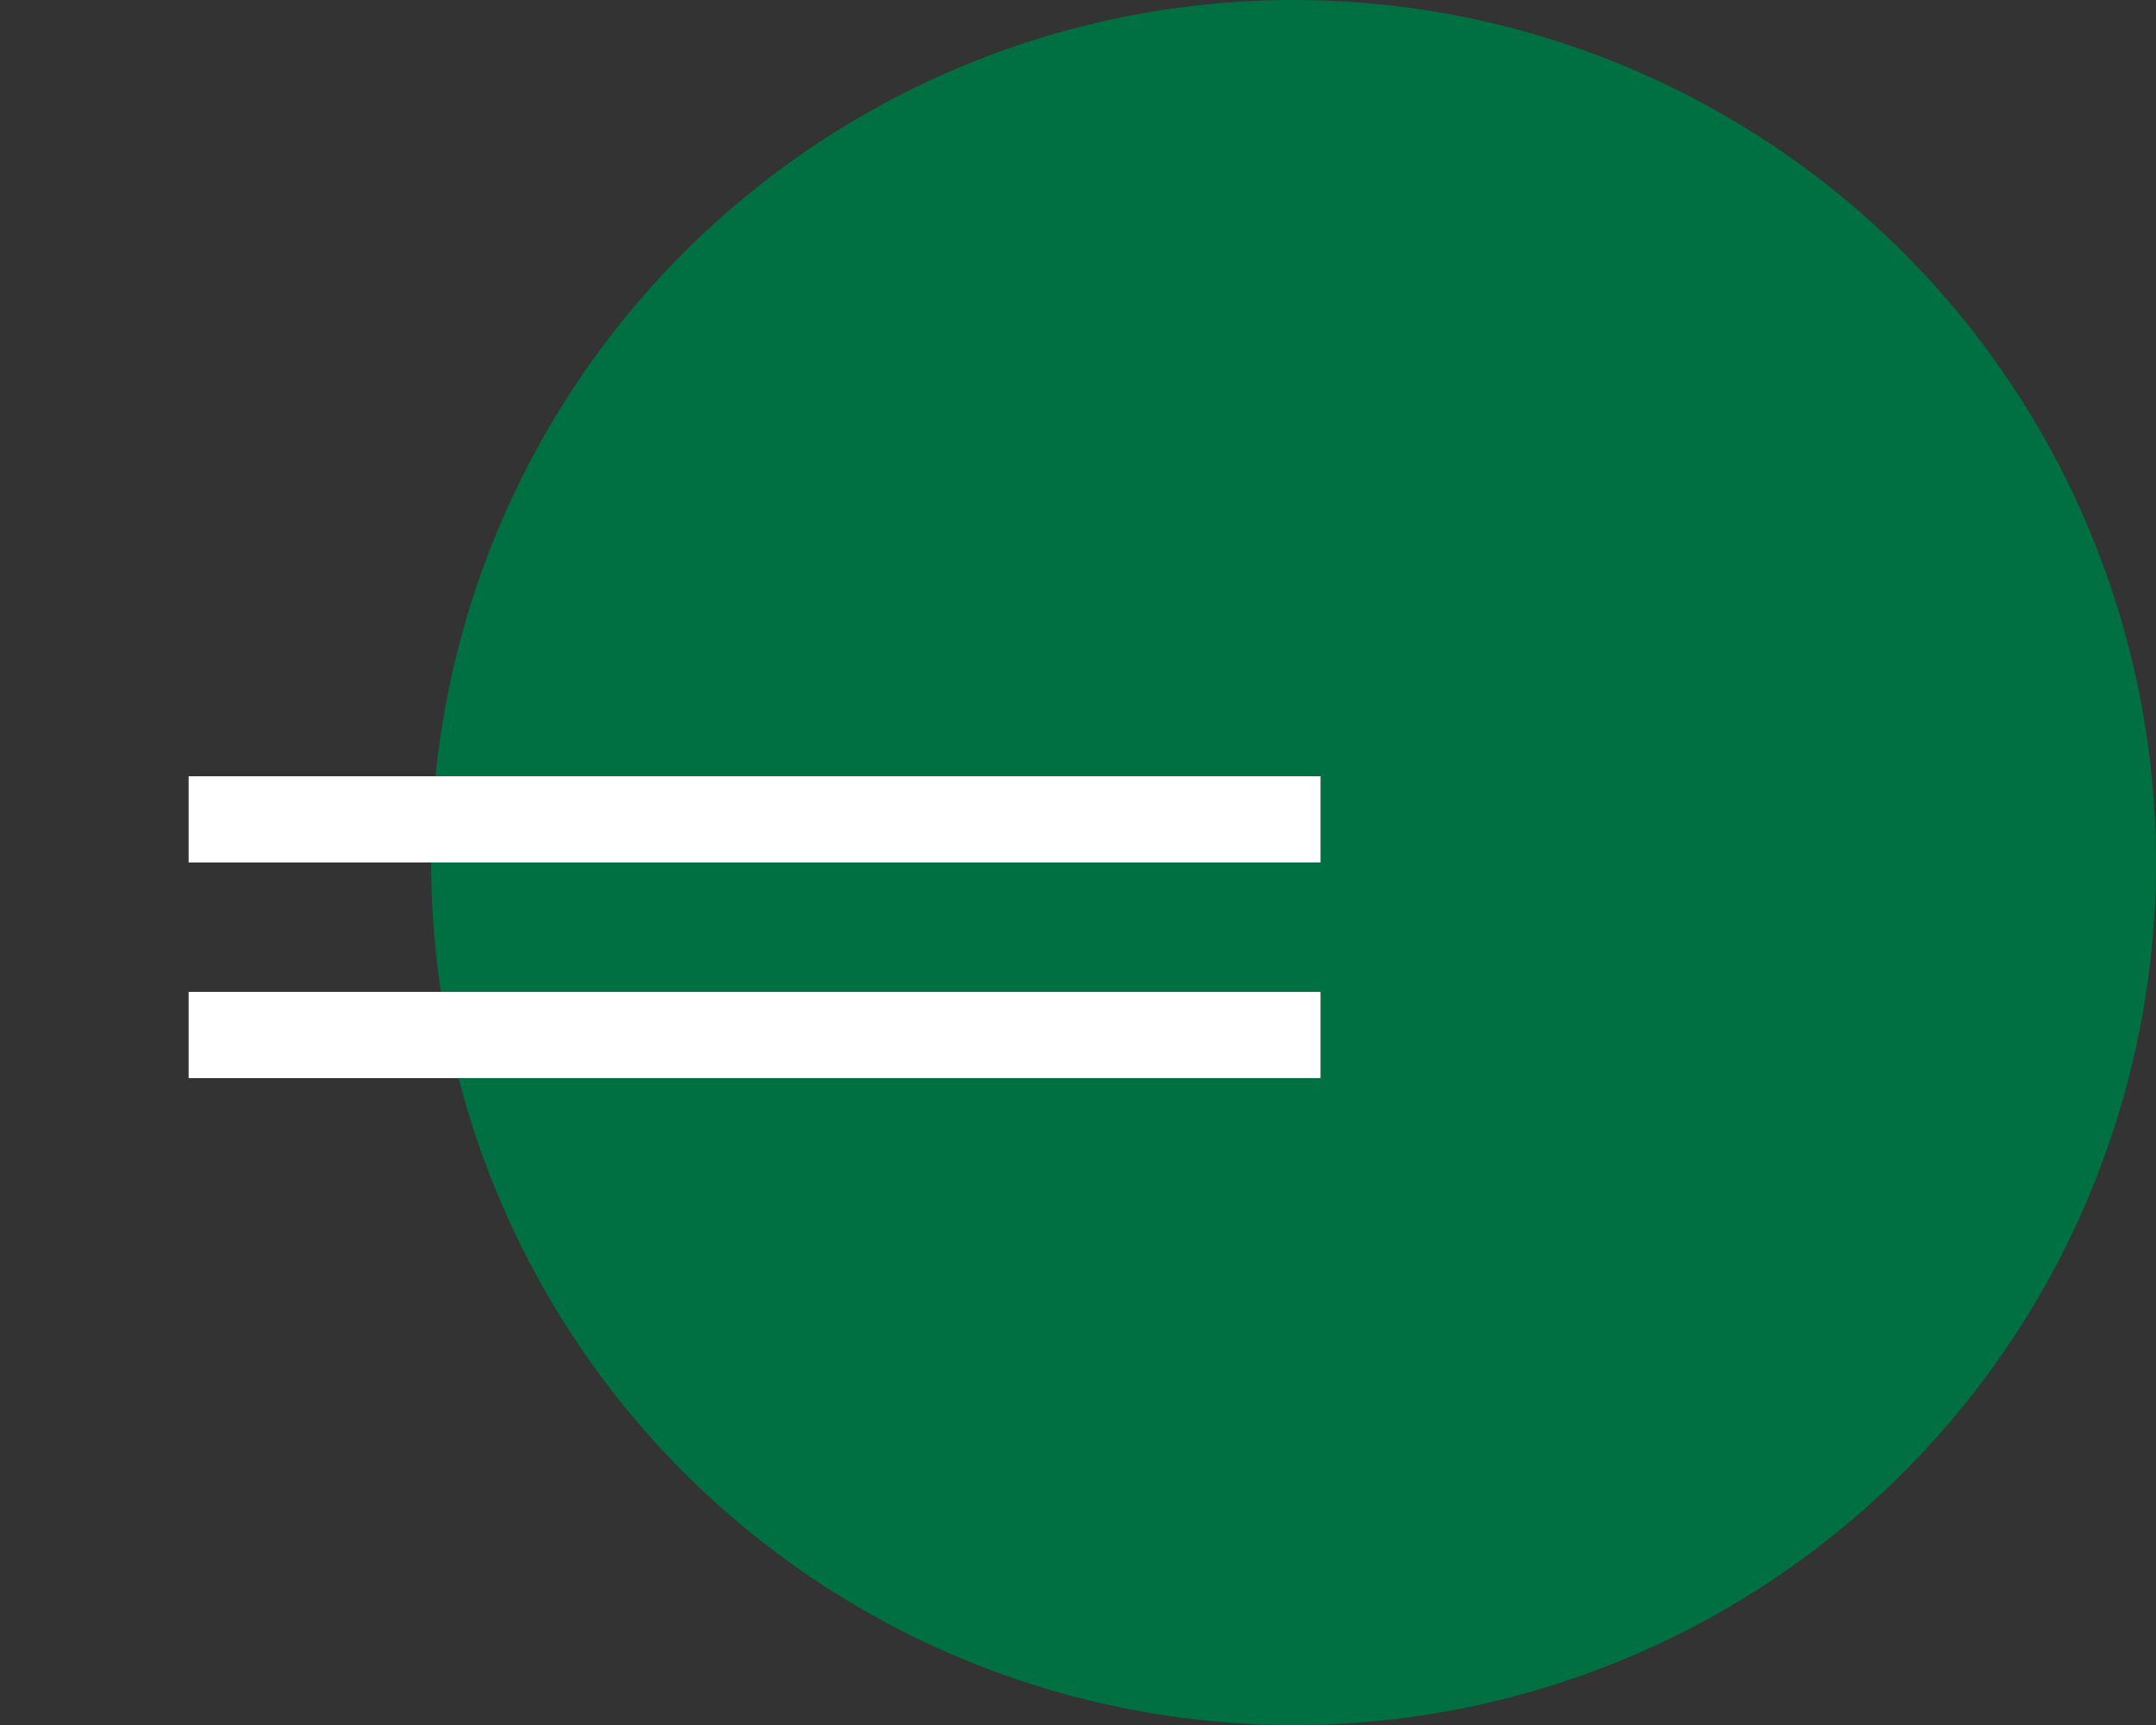
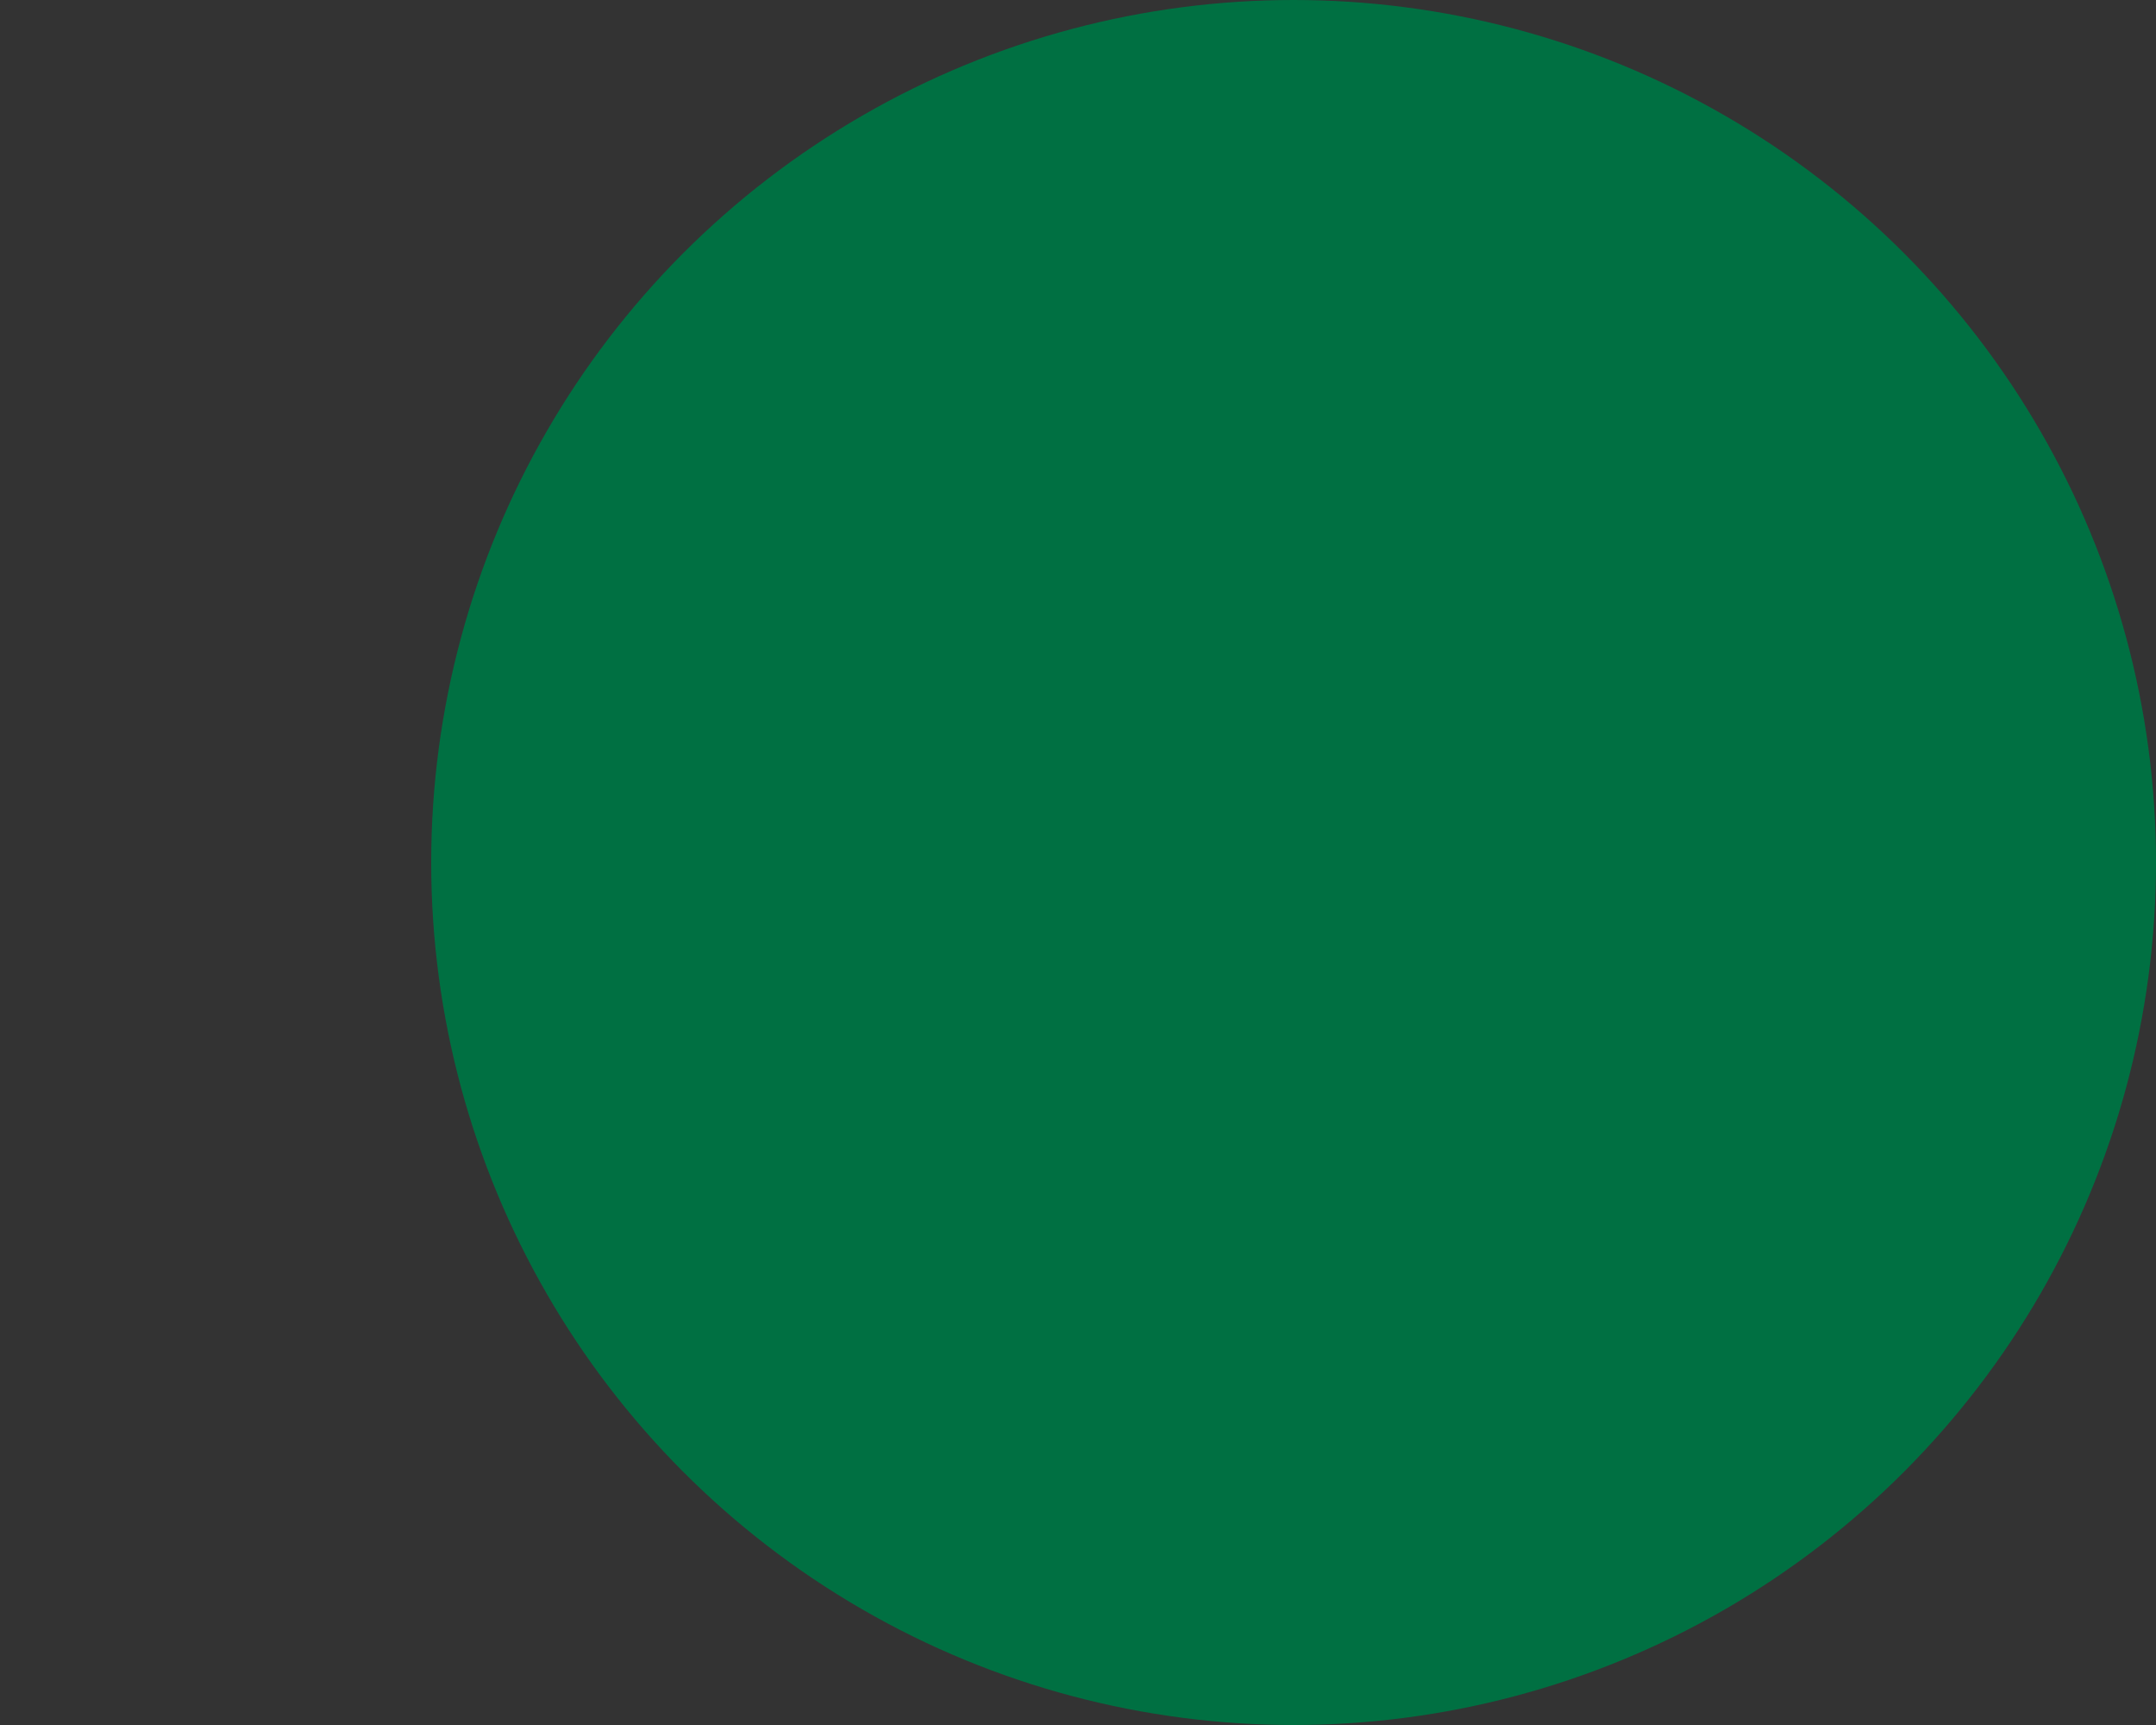
<svg xmlns="http://www.w3.org/2000/svg" width="50" height="40" viewBox="0 0 50 40" fill="none">
  <rect x="0" y="0" width="50" height="40" fill="#333333" stroke="none" />
  <circle cx="30" cy="20" r="20" fill="#007042" />
  <g style="mix-blend-mode:difference">
-     <path d="M4.375 25H30.625V23H4.375V25ZM4.375 18V20H30.625V18H4.375Z" fill="white" />
-   </g>
+     </g>
</svg>